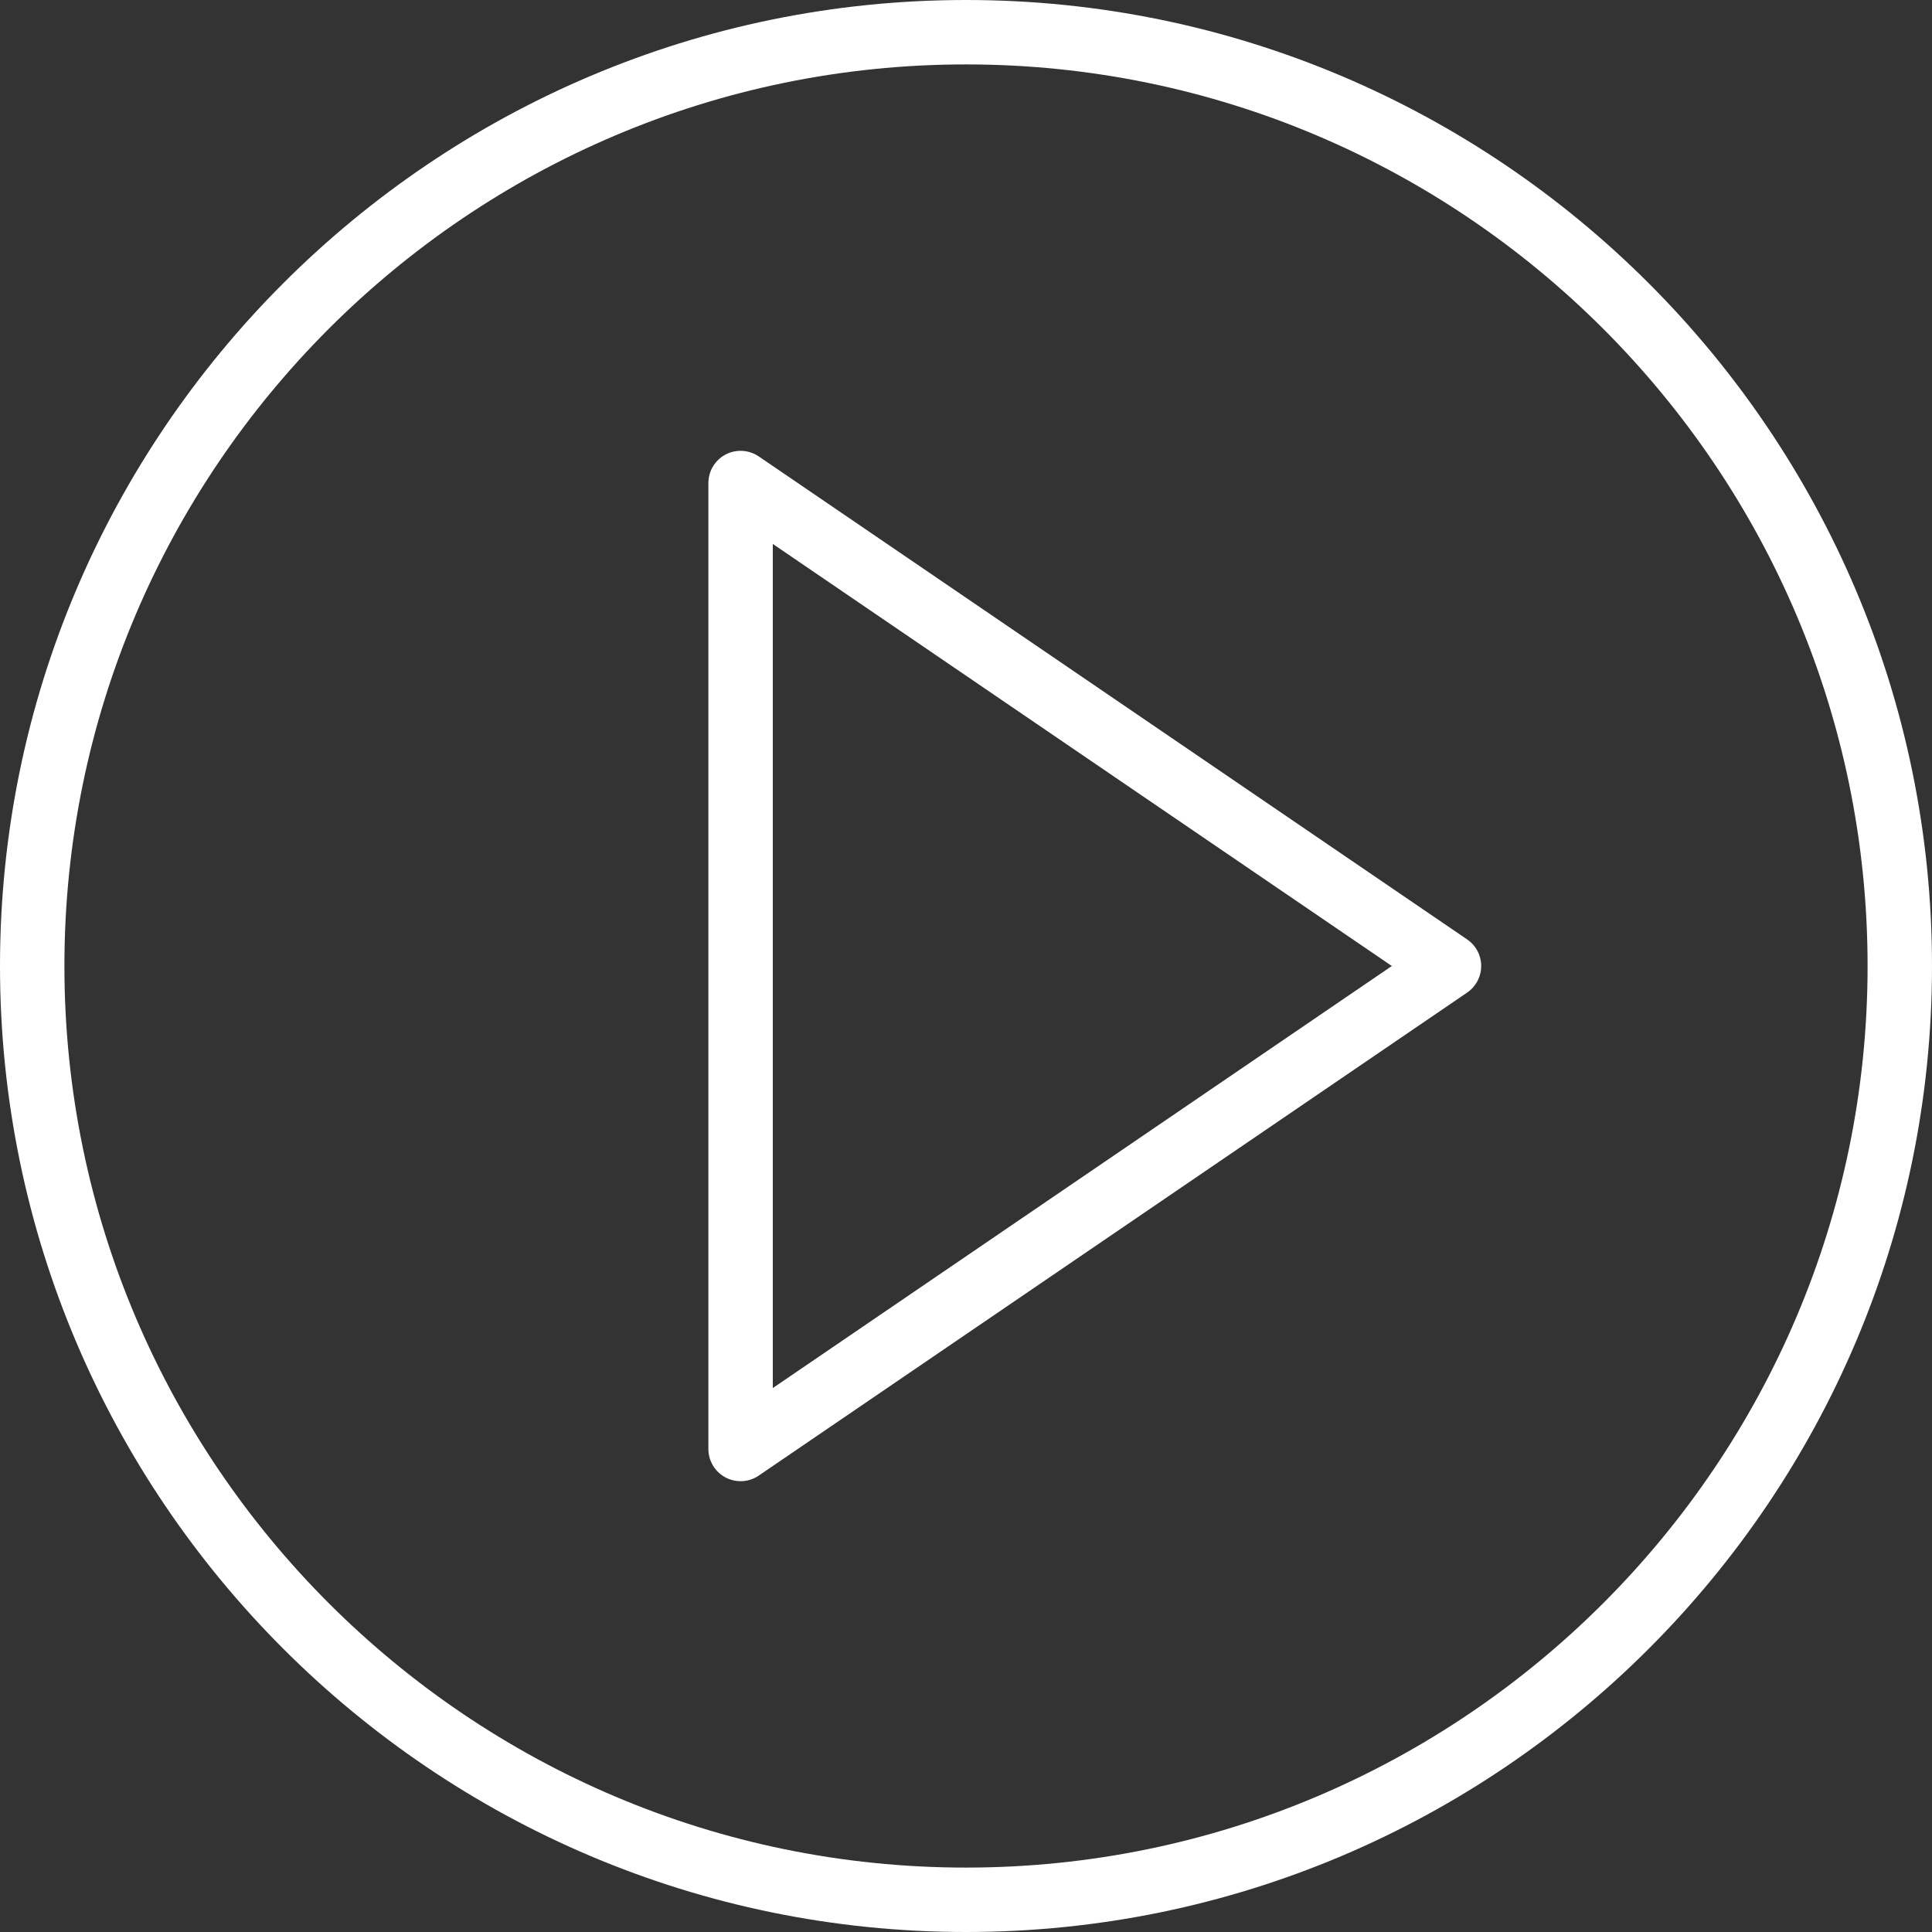
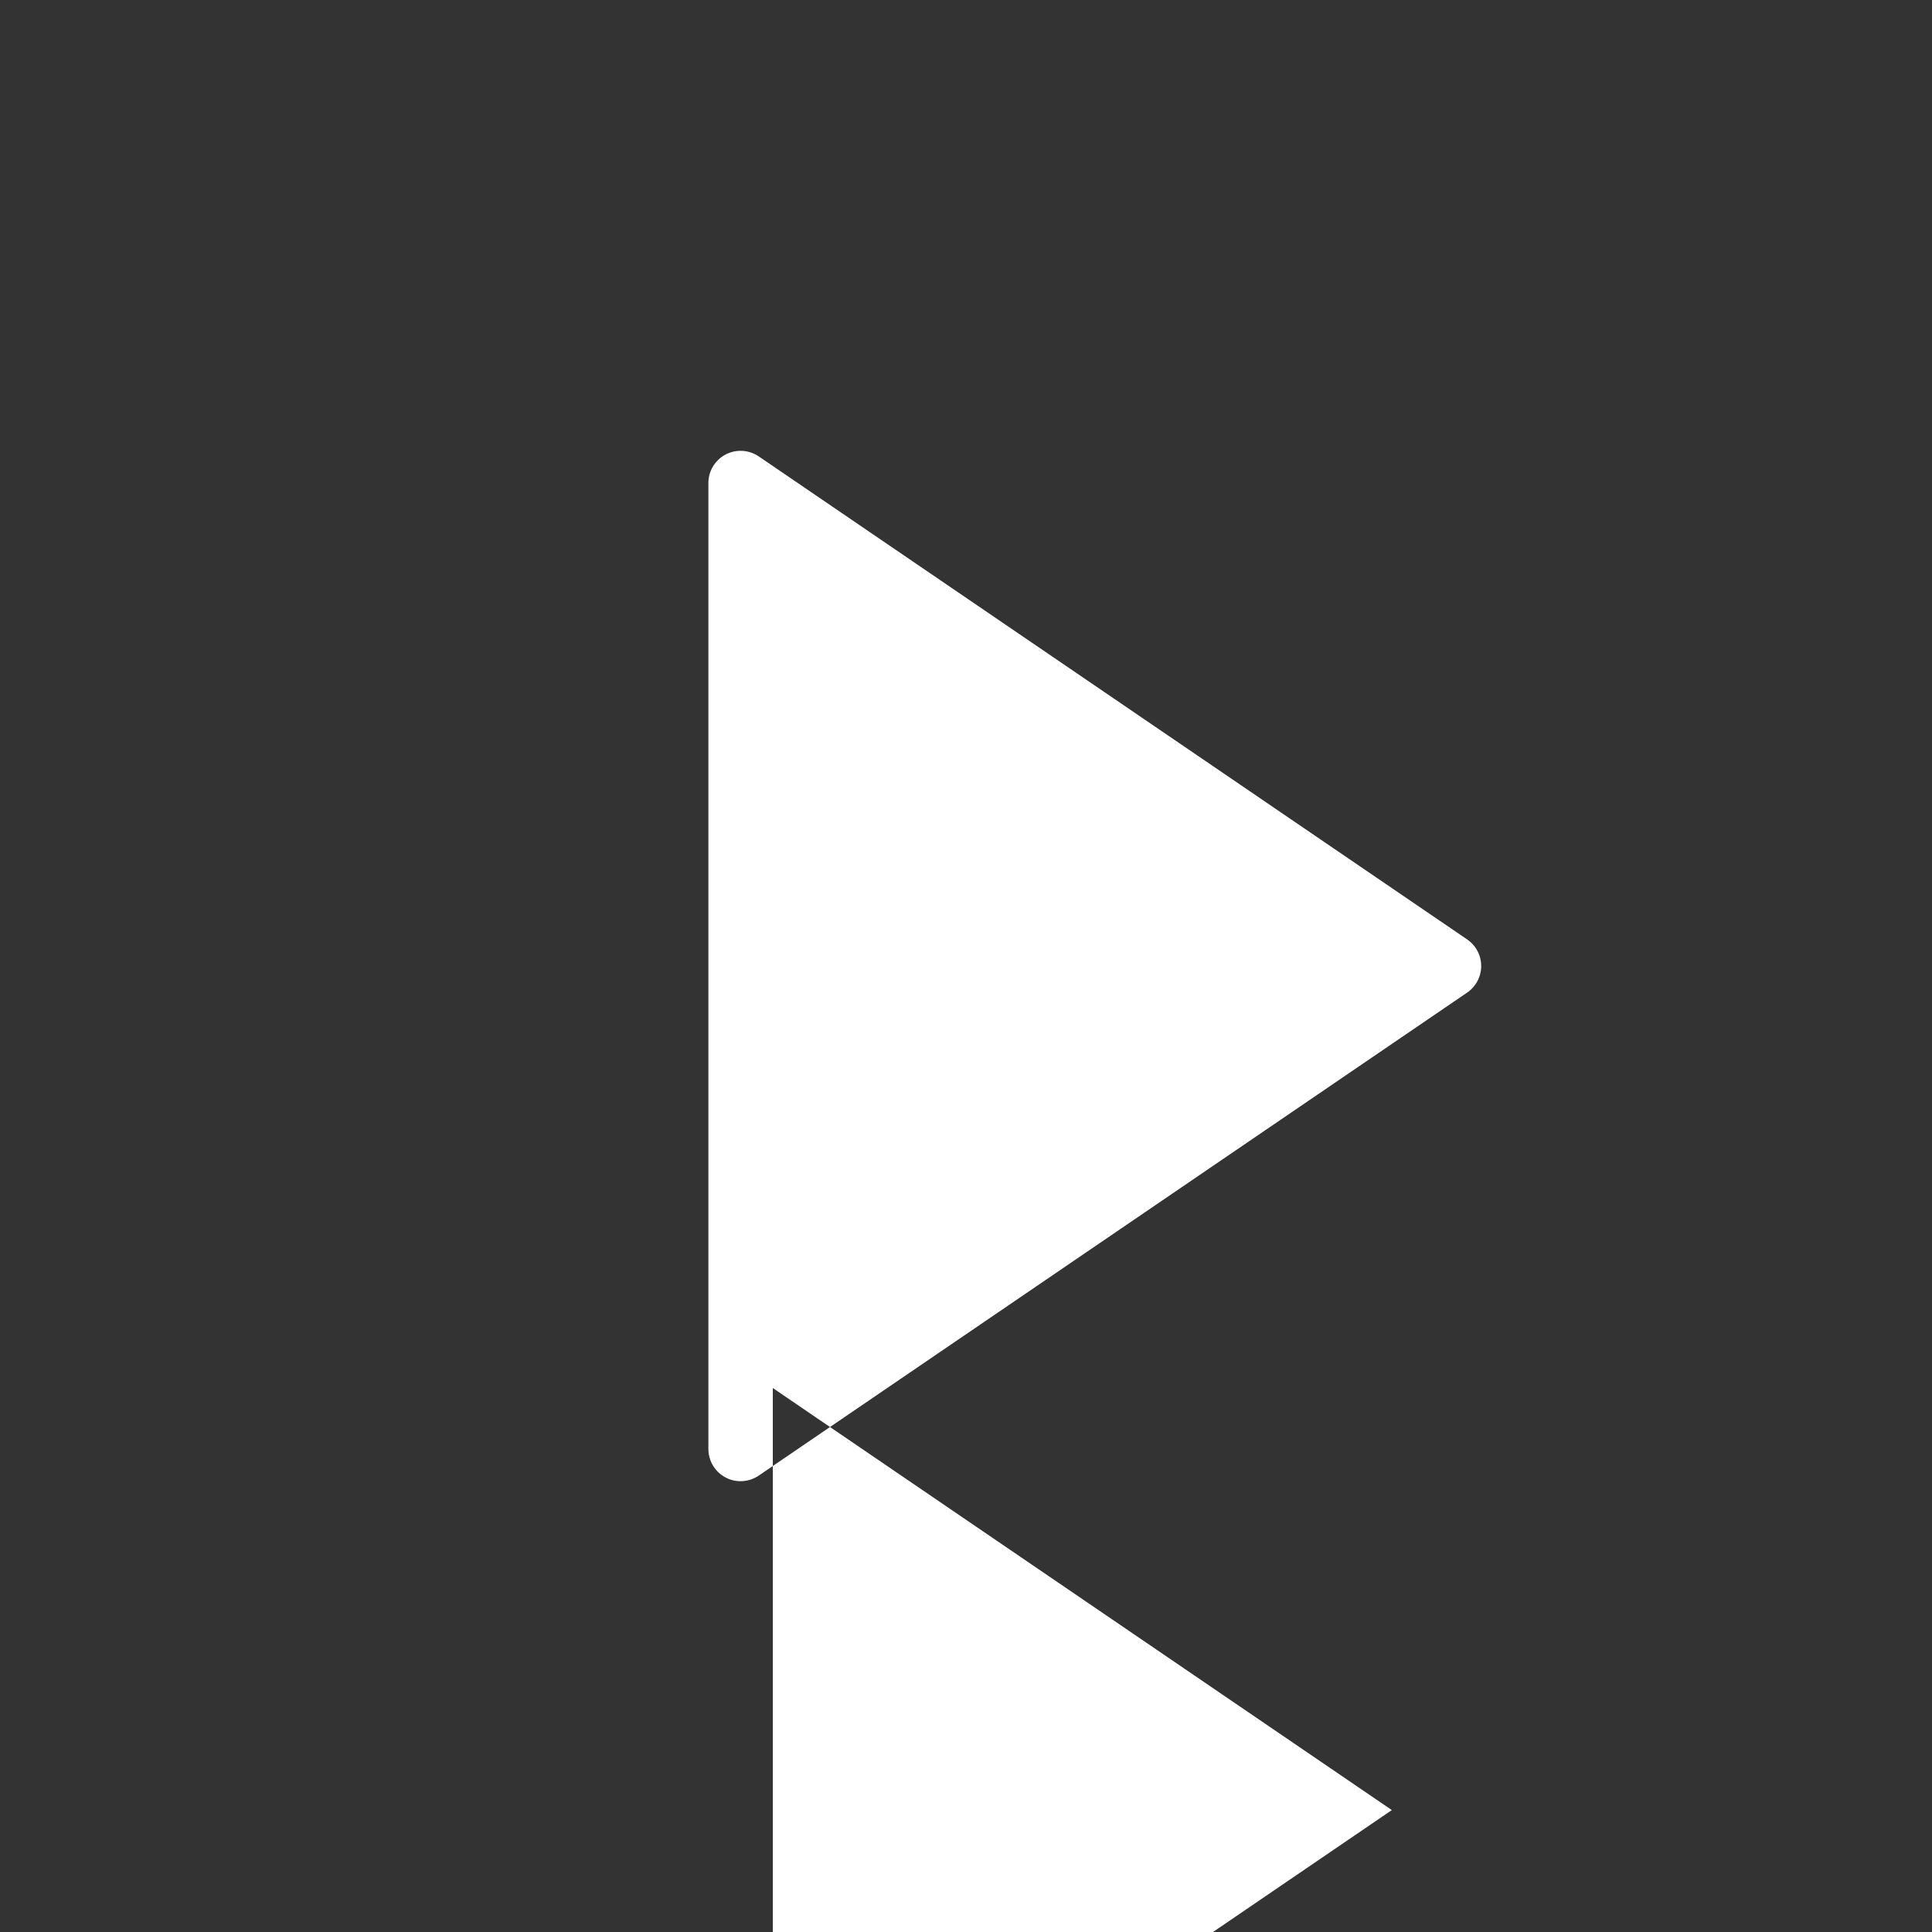
<svg xmlns="http://www.w3.org/2000/svg" id="Capa_1" viewBox="0 0 512 512">
  <rect x="0" y="0" width="512" height="512" fill="#333333" stroke="none" />
  <defs>
    <style>.cls-1{fill:#fff;}</style>
  </defs>
-   <path class="cls-1" d="M388.8,248.95L201.07,120.95c-2.62-1.77-6-1.97-8.8-.49-2.79,1.48-4.54,4.38-4.54,7.54V384c0,3.17,1.75,6.07,4.55,7.54,1.25,.67,2.62,.99,3.99,.99,1.68,0,3.36-.5,4.8-1.48l187.73-128c2.33-1.59,3.73-4.22,3.73-7.05s-1.4-5.46-3.73-7.05Zm-184,118.89V144.15l164.05,111.85-164.05,111.85Z" />
-   <path class="cls-1" d="M256,0C114.84,0,0,114.84,0,256s114.84,256,256,256,256-114.84,256-256S397.16,0,256,0Zm0,494.93c-131.75,0-238.93-107.19-238.93-238.93S124.25,17.07,256,17.07s238.93,107.19,238.93,238.93-107.19,238.93-238.93,238.93Z" />
+   <path class="cls-1" d="M388.8,248.95L201.07,120.95c-2.62-1.77-6-1.97-8.8-.49-2.79,1.48-4.54,4.38-4.54,7.54V384c0,3.17,1.75,6.07,4.55,7.54,1.25,.67,2.62,.99,3.99,.99,1.68,0,3.36-.5,4.8-1.48l187.73-128c2.33-1.59,3.73-4.22,3.73-7.05s-1.4-5.46-3.73-7.05Zm-184,118.89l164.05,111.85-164.05,111.85Z" />
</svg>